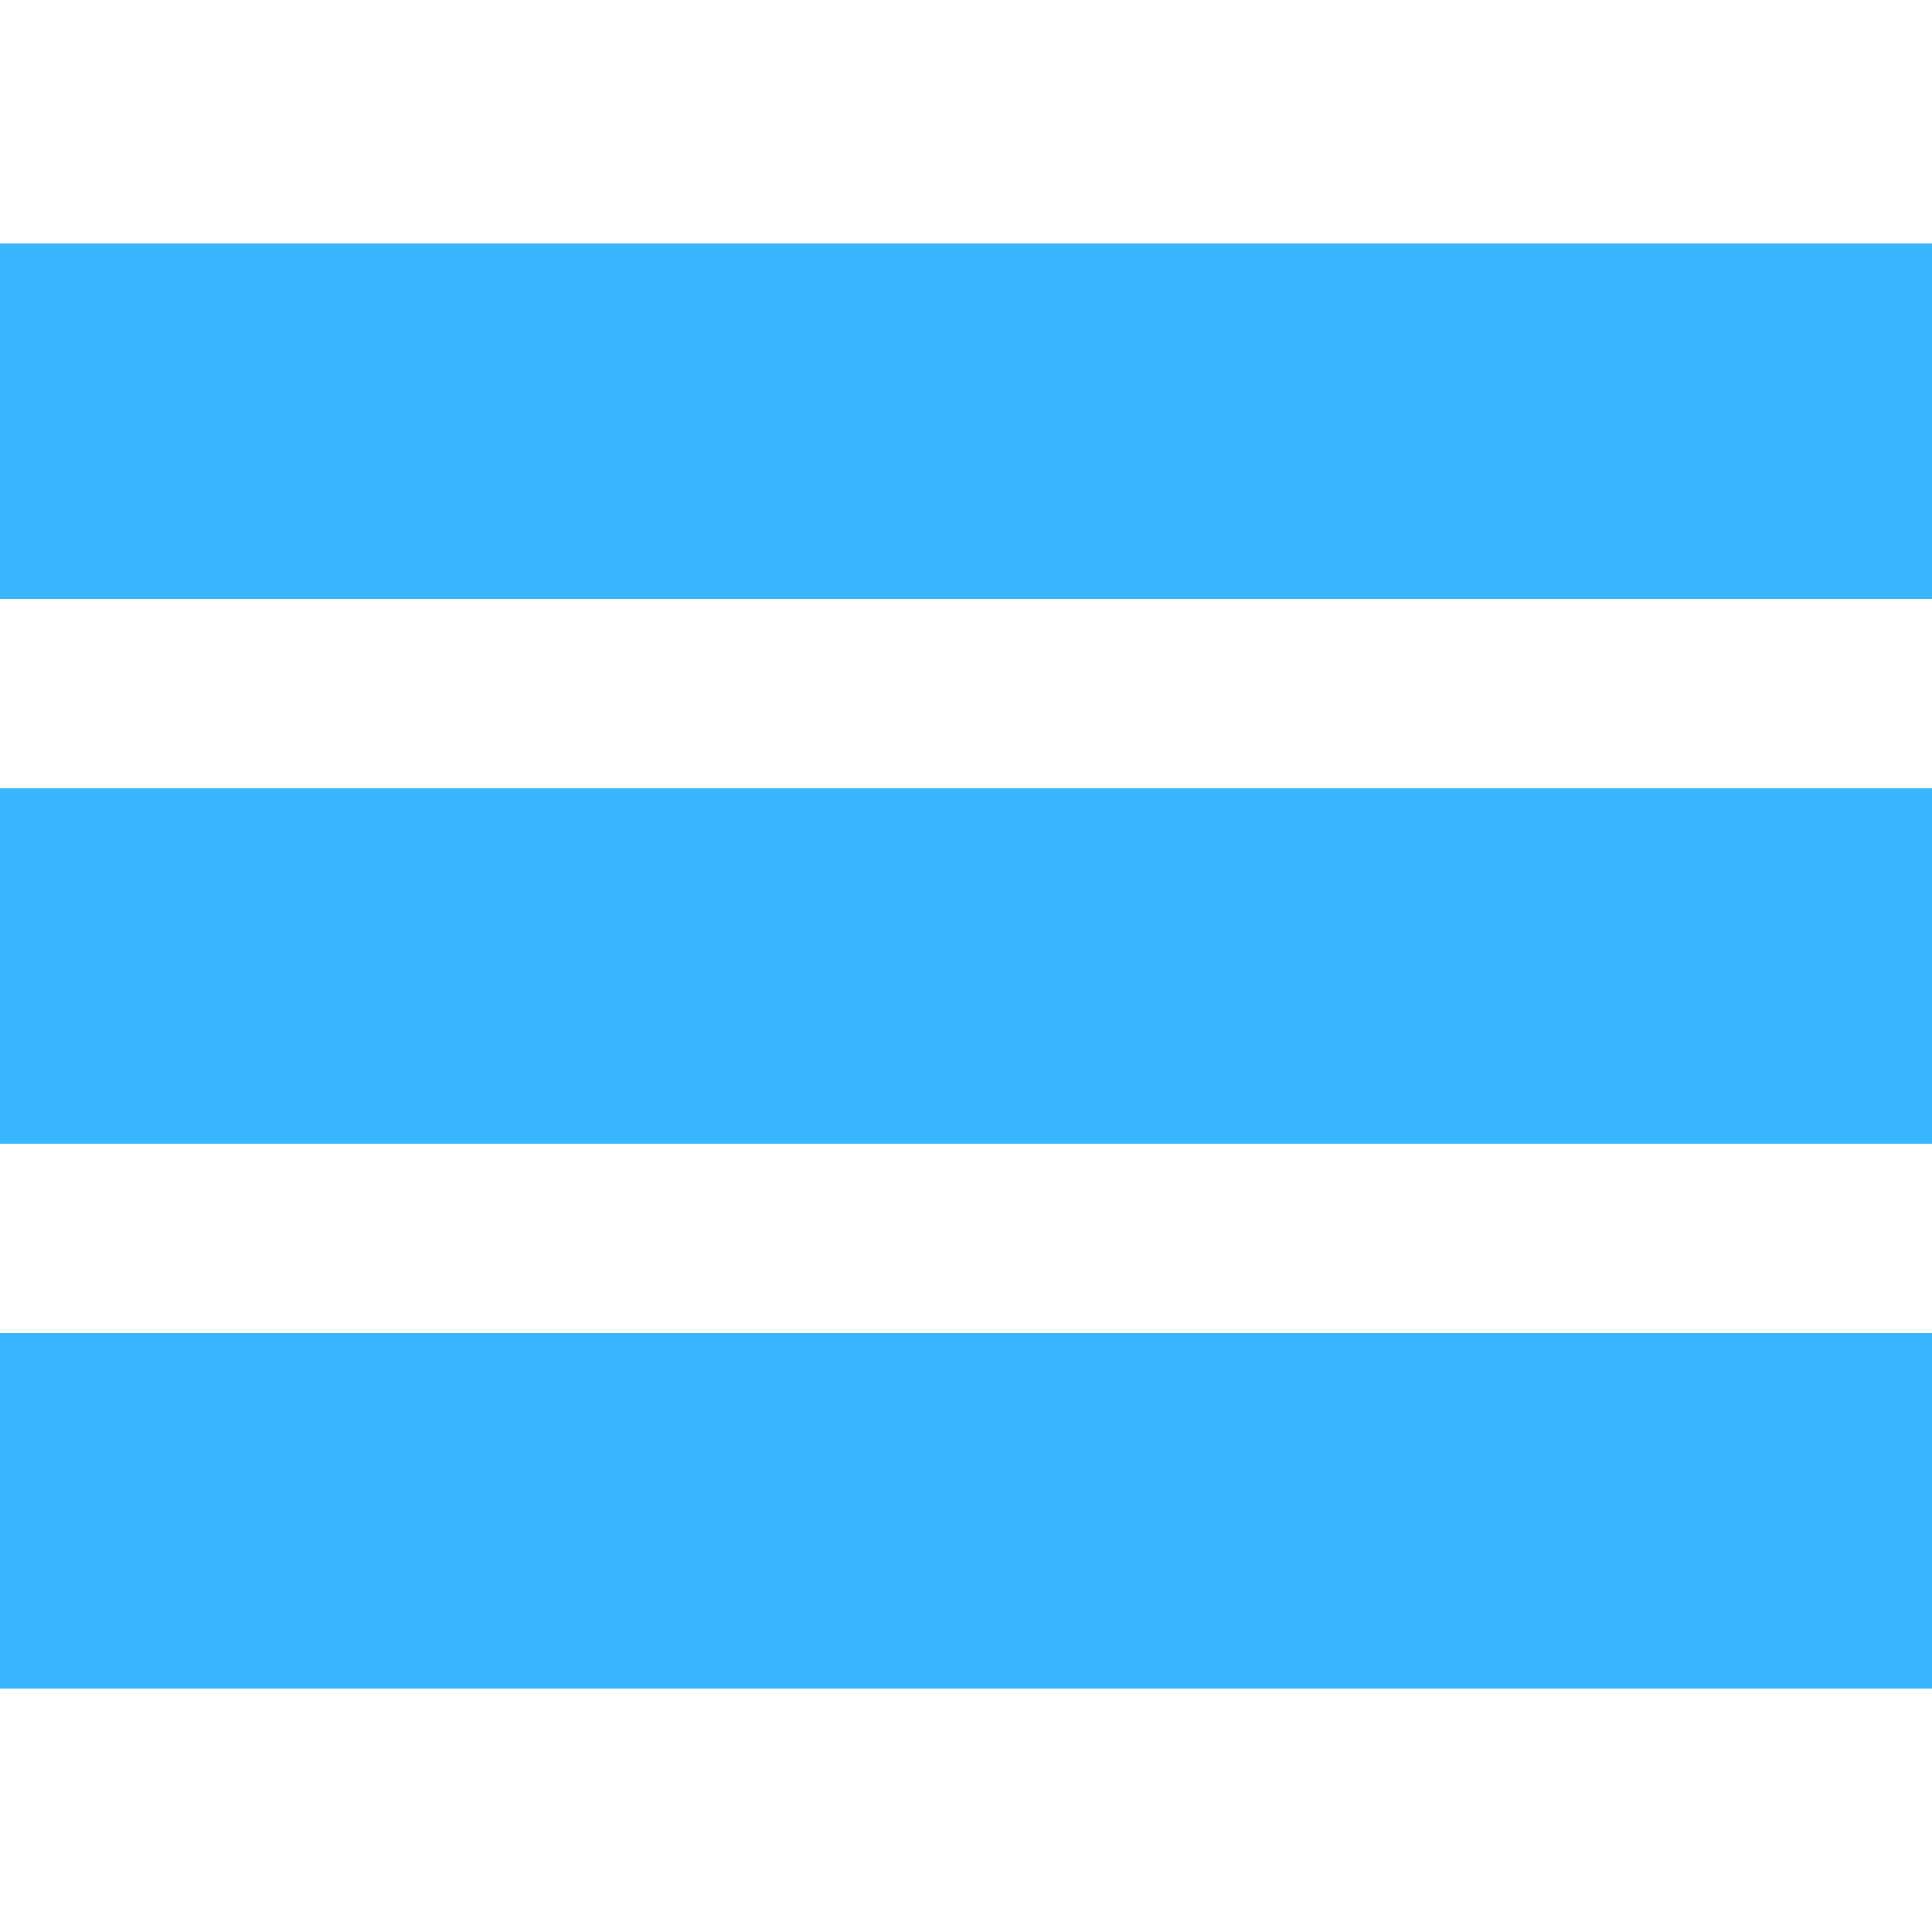
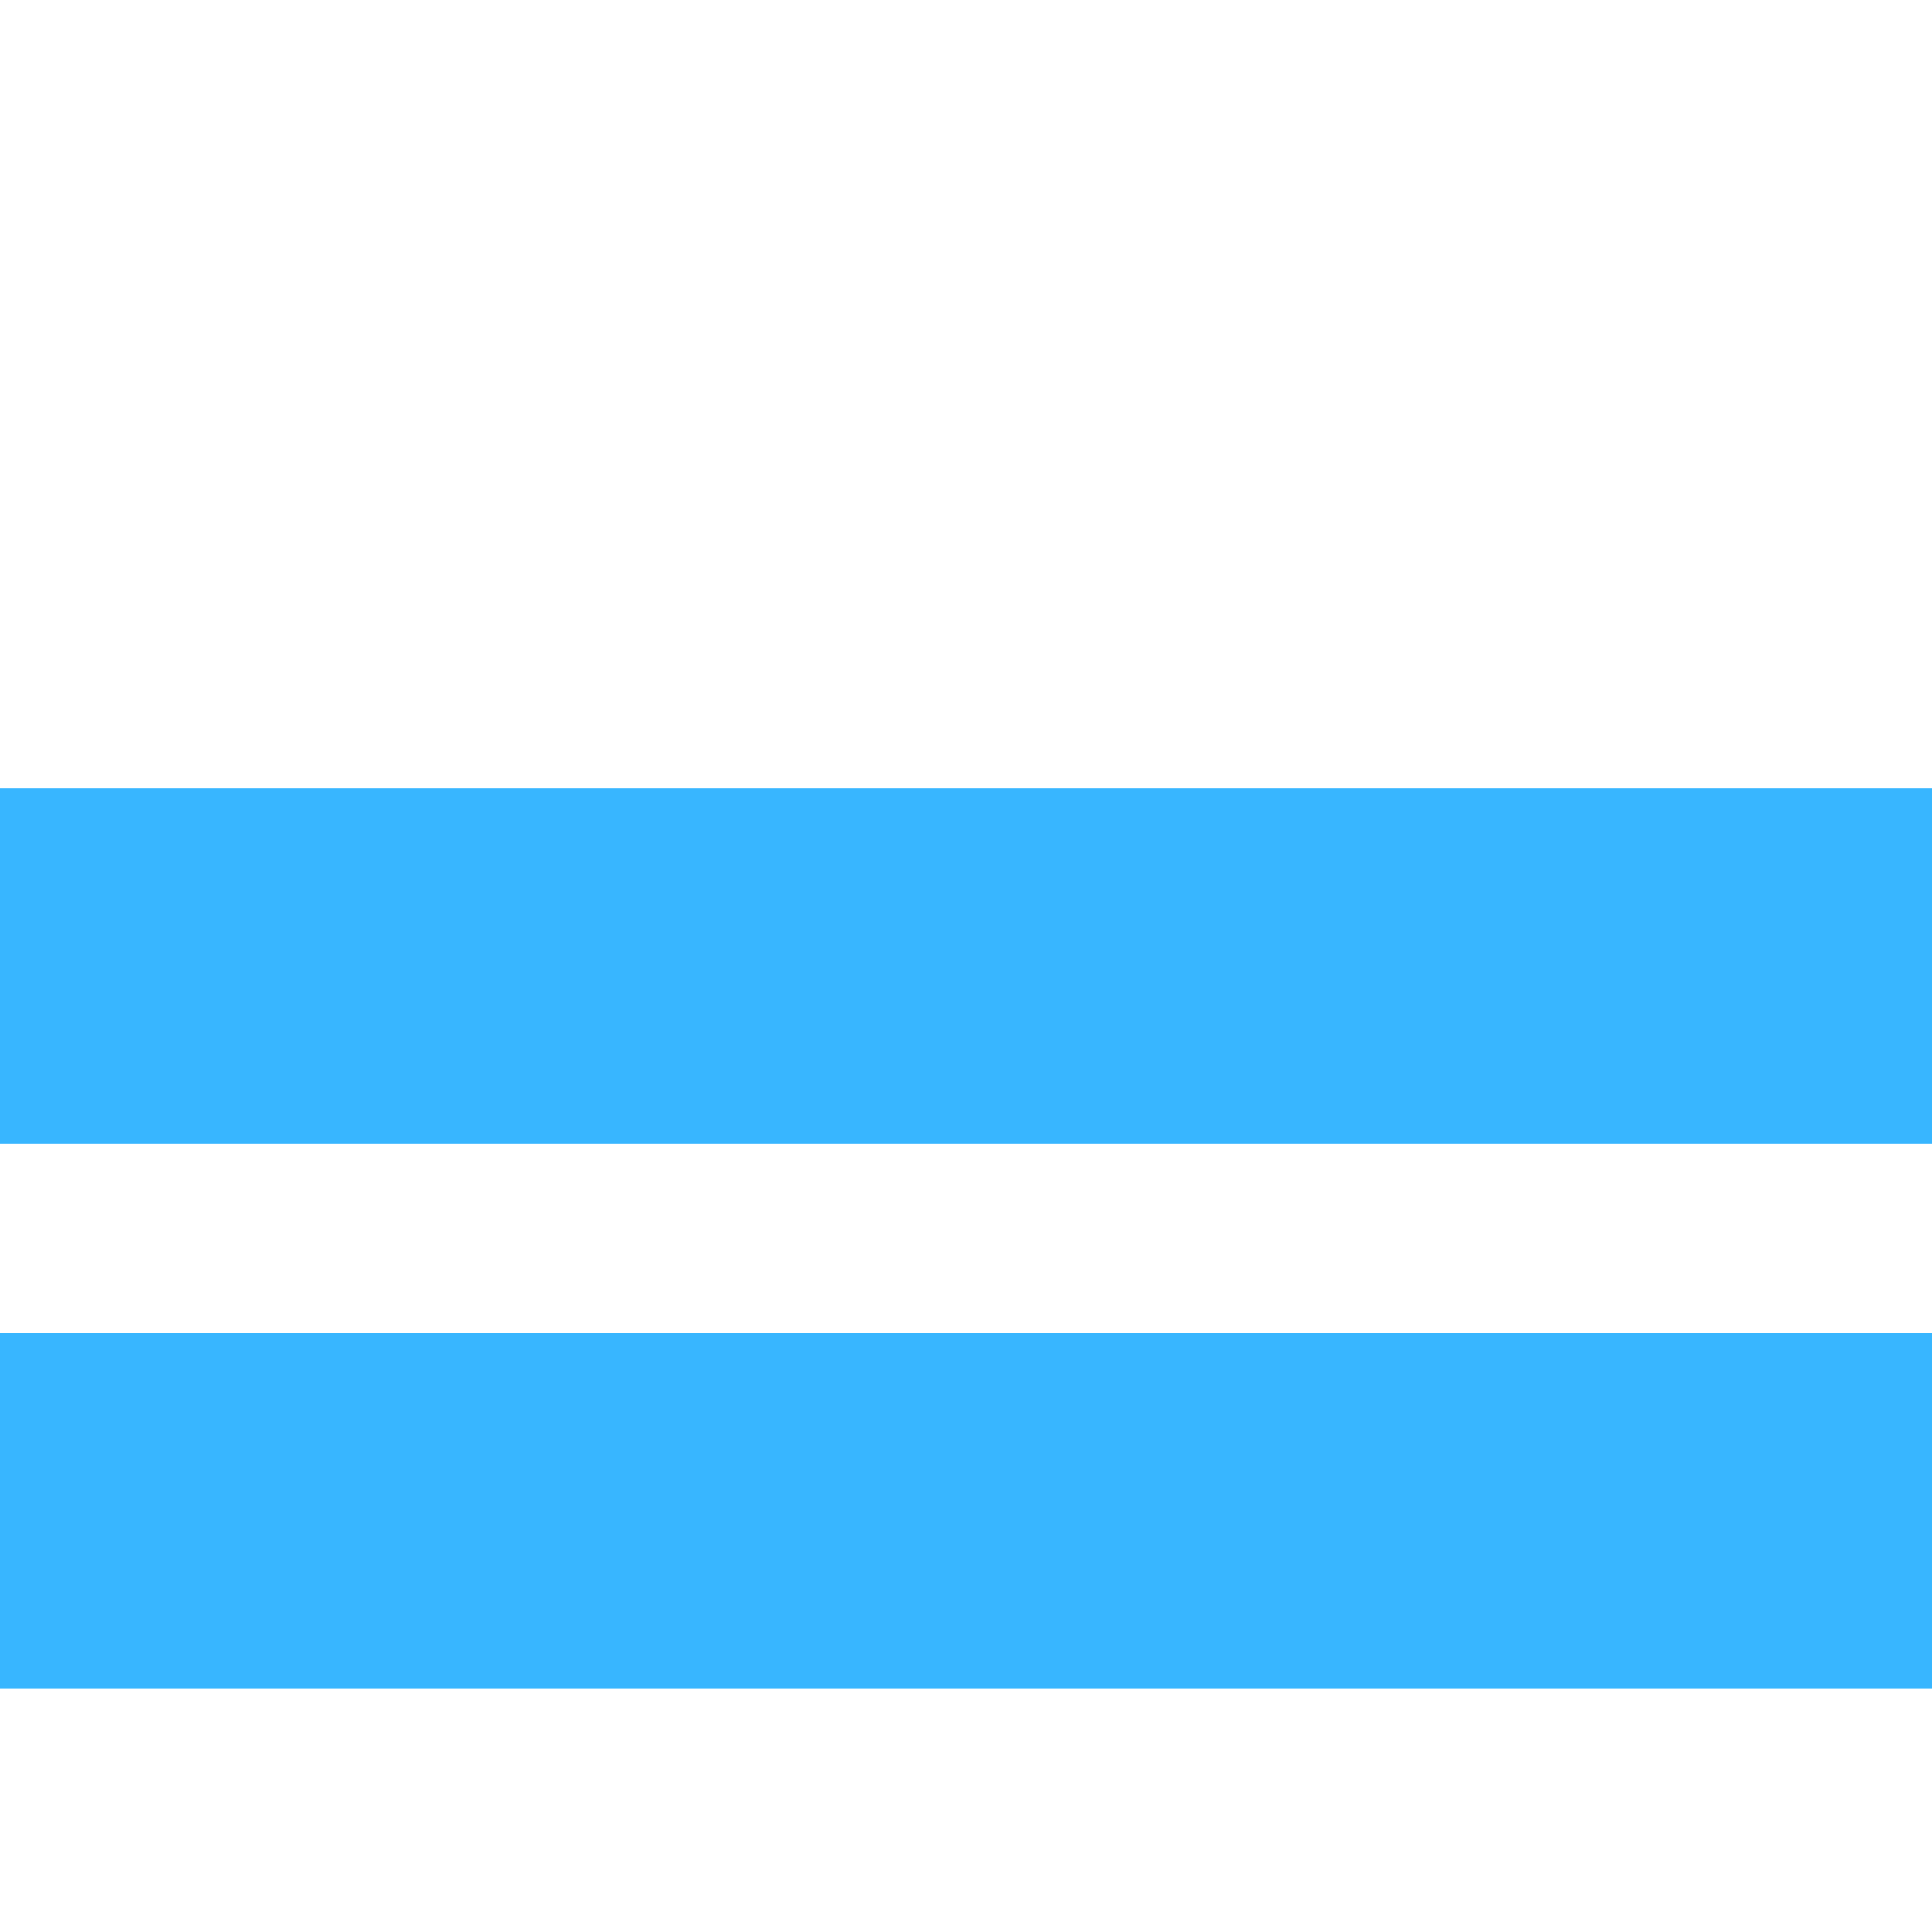
<svg xmlns="http://www.w3.org/2000/svg" version="1.1" id="Layer_1" x="0px" y="0px" viewBox="0 0 50 50" width="57" height="57" style="enable-background:new 0 0 50 50;" xml:space="preserve">
  <style type="text/css">
	.st0{fill:#38B6FF;}
</style>
-   <path class="st0" d="M50,6.3H0v9.2h50V6.3z" />
-   <path class="st0" d="M50,20.4H0v9.2h50V20.4z" />
+   <path class="st0" d="M50,20.4H0v9.2h50z" />
  <path class="st0" d="M50,34.5H0v9.2h50V34.5z" />
</svg>